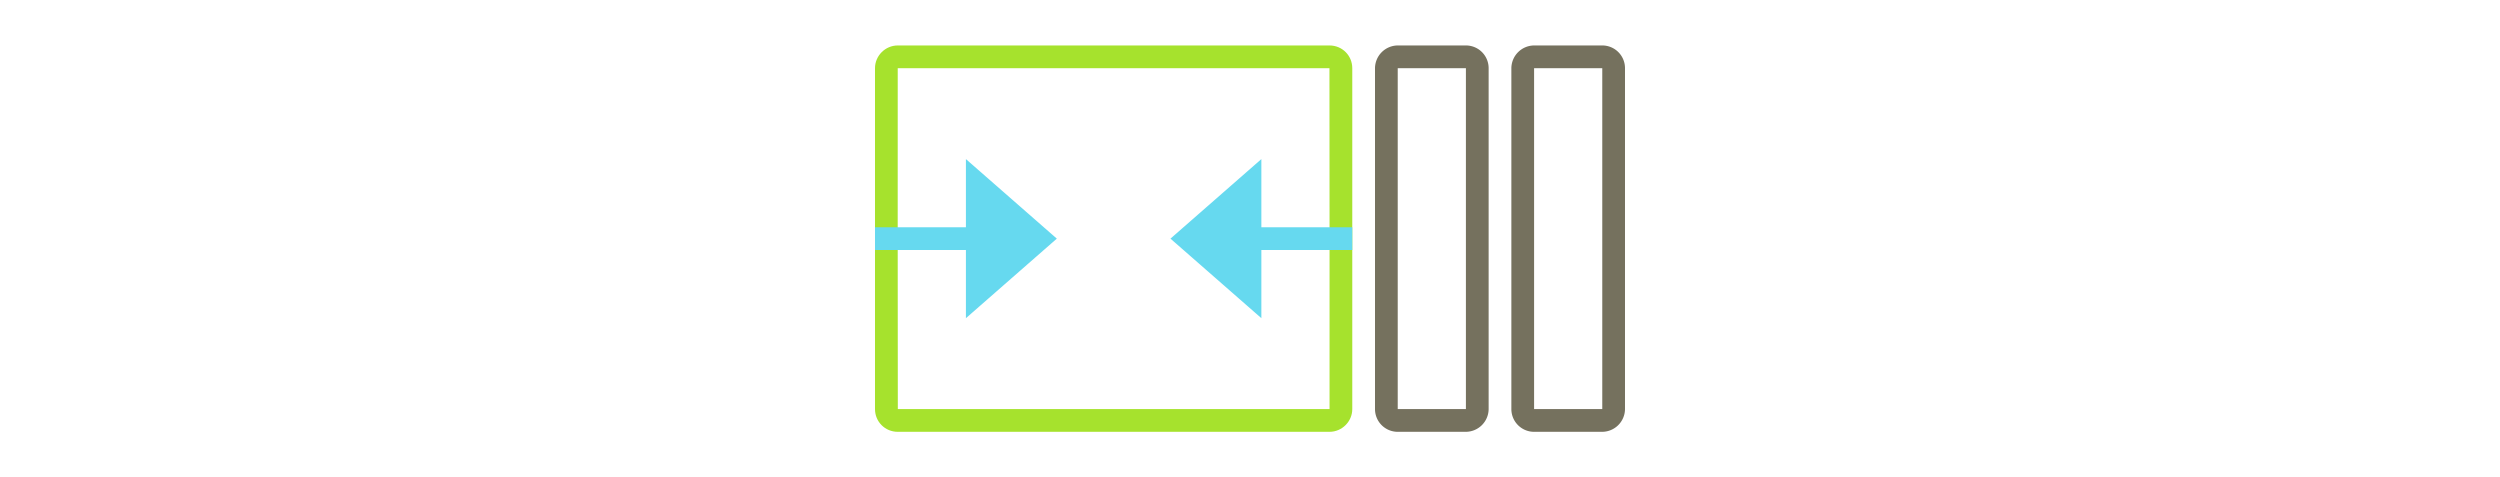
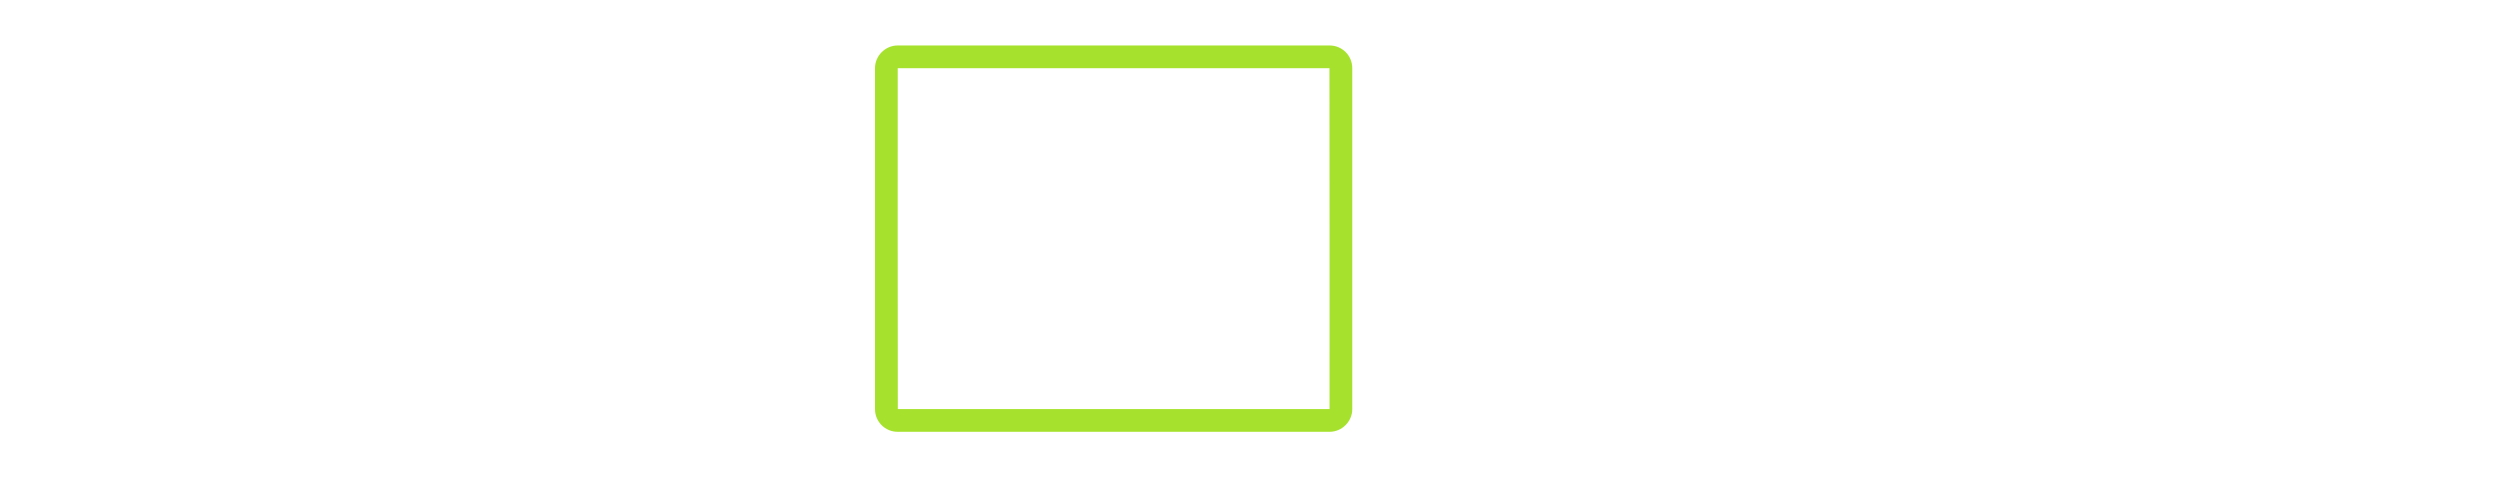
<svg xmlns="http://www.w3.org/2000/svg" xmlns:xlink="http://www.w3.org/1999/xlink" width="110" viewBox="0 0 37 21">
  <defs>
    <path id="a" d="M0 0h37v21H0z" />
  </defs>
  <g fill="none" fill-rule="evenodd">
    <mask id="b" fill="#fff">
      <use xlink:href="#a" />
    </mask>
    <use xlink:href="#a" />
    <g mask="url(#b)" fill="#75715E">
-       <path d="M24 3v15a1 1 0 001.01 1h2.98A1.01 1.01 0 0029 18V3a1 1 0 00-1.01-1h-2.98A1.01 1.01 0 0024 3zm3.986 0c.017 0 .014-.002.014 0v15c0-.006-.009 0-.014 0h-2.972c-.017 0-.014.002-.014 0V3c0 .006.009 0 .014 0h2.972zM30 3v15a1 1 0 001.01 1h2.98A1.01 1.01 0 0035 18V3a1 1 0 00-1.01-1h-2.98A1.01 1.01 0 0030 3zm3.986 0c.017 0 .014-.002.014 0v15c0-.006-.009 0-.014 0h-2.972c-.017 0-.014.002-.014 0V3c0 .006.009 0 .014 0h2.972z" />
-     </g>
+       </g>
    <path d="M2 3v15c0 .552.439 1 1.003 1h18.994C22.55 19 23 18.545 23 18V3c0-.552-.439-1-1.003-1H3.003C2.45 2 2 2.455 2 3zm19.996 0C22.003 3 22 18 22 18c0-.004-18.996 0-18.996 0C2.996 18 3 3 3 3c0 .004 18.996 0 18.996 0z" fill="#A6E22D" mask="url(#b)" />
-     <path d="M23 10v1h-4v3l-4-3.5L19 7v3h4zM2 10v1h4v3l4-3.5L6 7v3H2z" fill="#66D9EF" mask="url(#b)" />
  </g>
</svg>